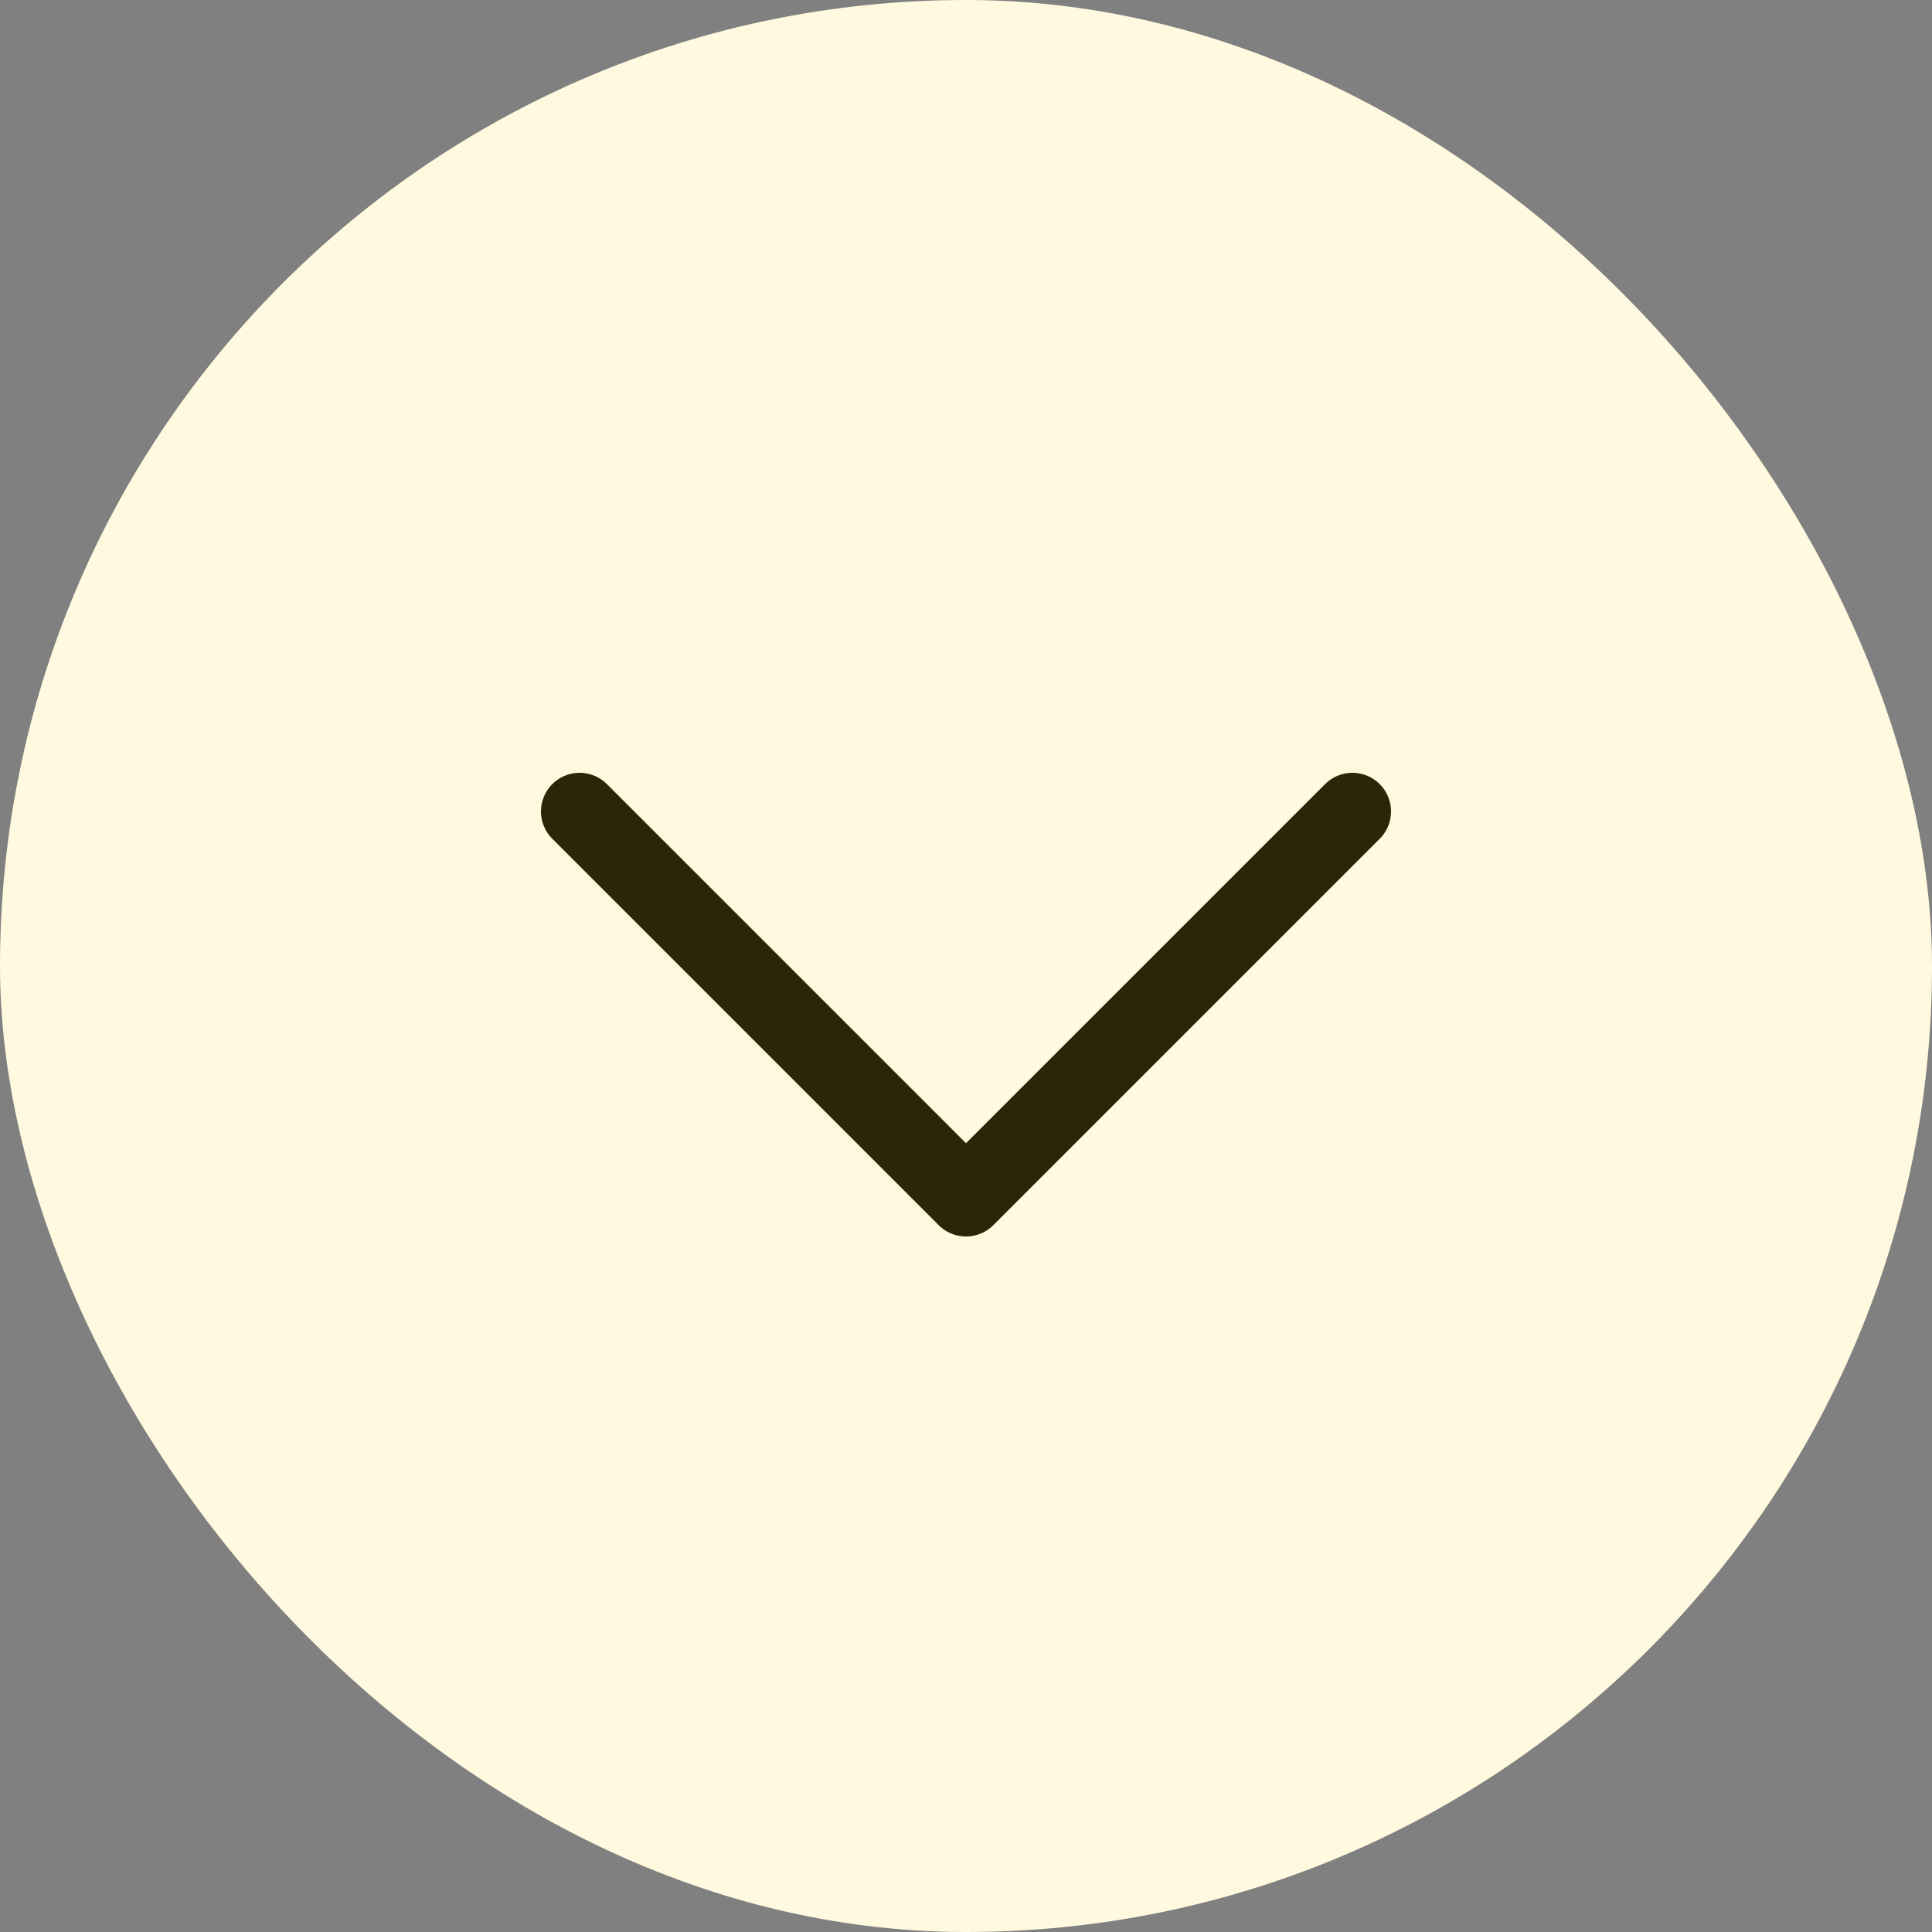
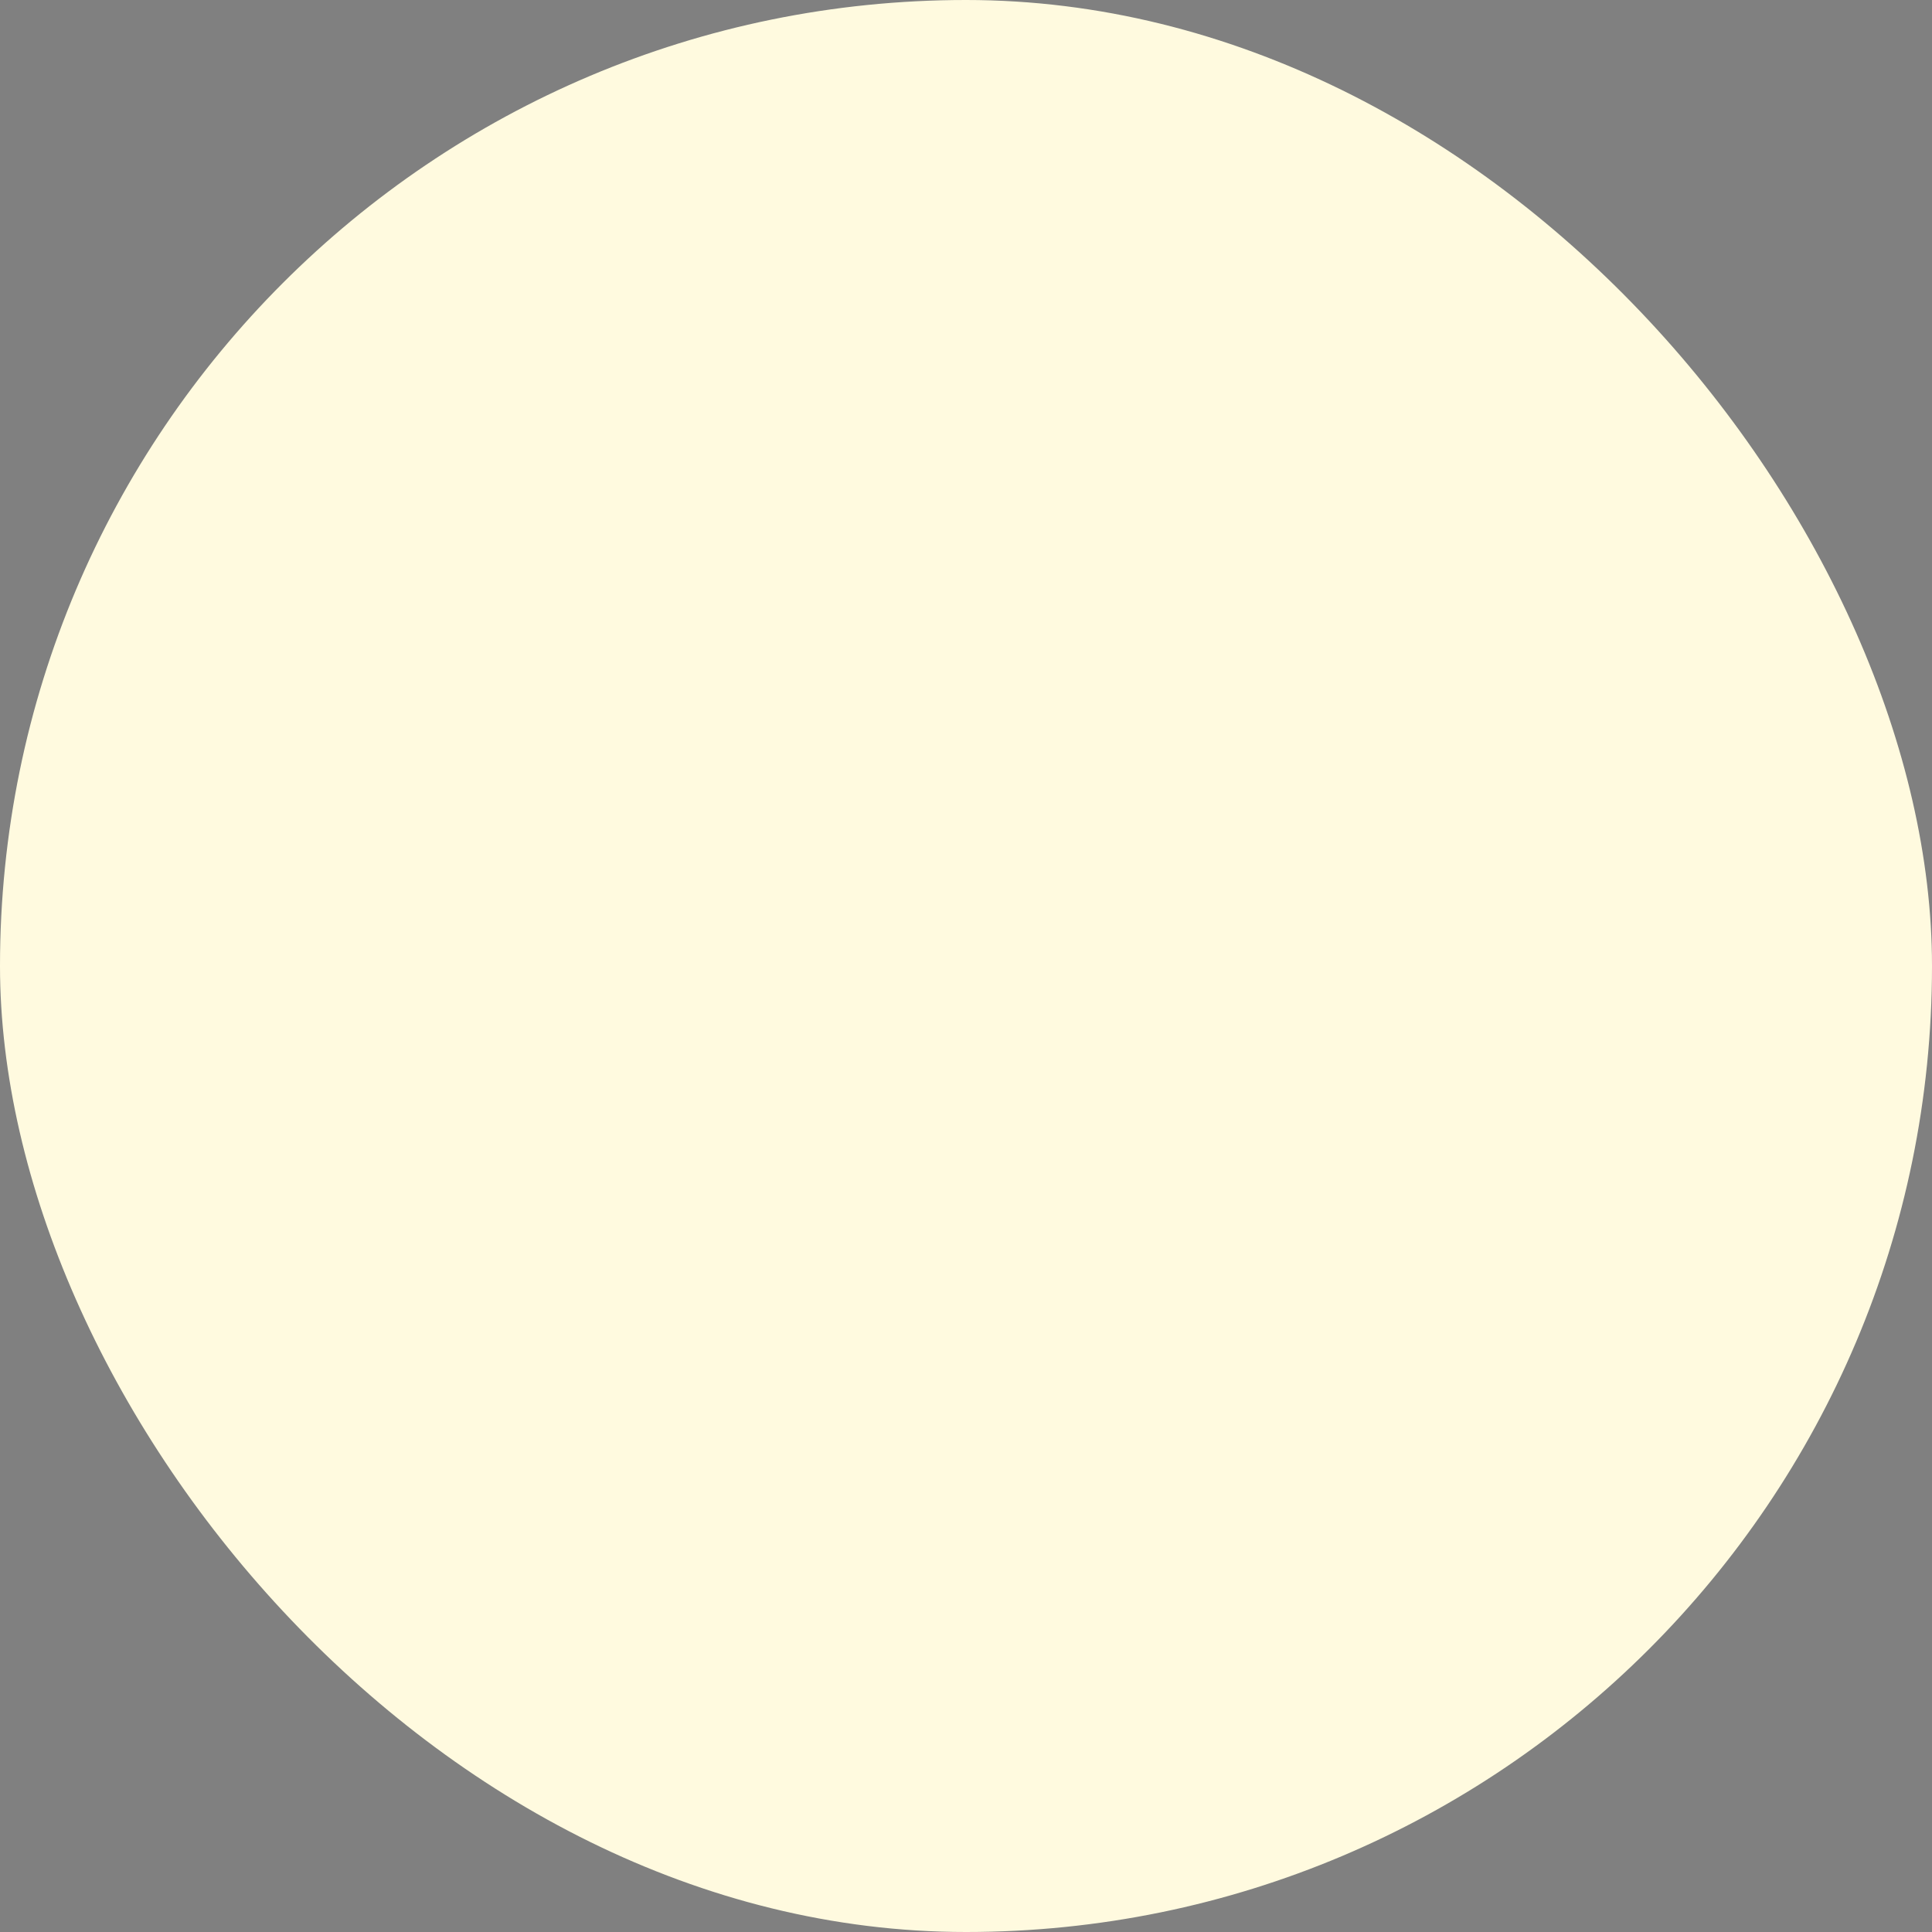
<svg xmlns="http://www.w3.org/2000/svg" width="44" height="44" viewBox="0 0 44 44" fill="none">
  <rect x="0" y="0" width="44" height="44" fill="#808080" stroke="none" />
  <rect width="44" height="44" rx="22" fill="#FFFADF" />
  <g clip-path="url(#clip0_19_1135)">
-     <path d="M30.8 18.48L22 27.28L13.2 18.48" stroke="#2C2606" stroke-width="1.76" stroke-linecap="round" stroke-linejoin="round" />
-   </g>
+     </g>
  <defs>
    <clipPath id="clip0_19_1135">
      <rect width="28.16" height="28.16" fill="white" transform="translate(7.92 7.92)" />
    </clipPath>
  </defs>
</svg>